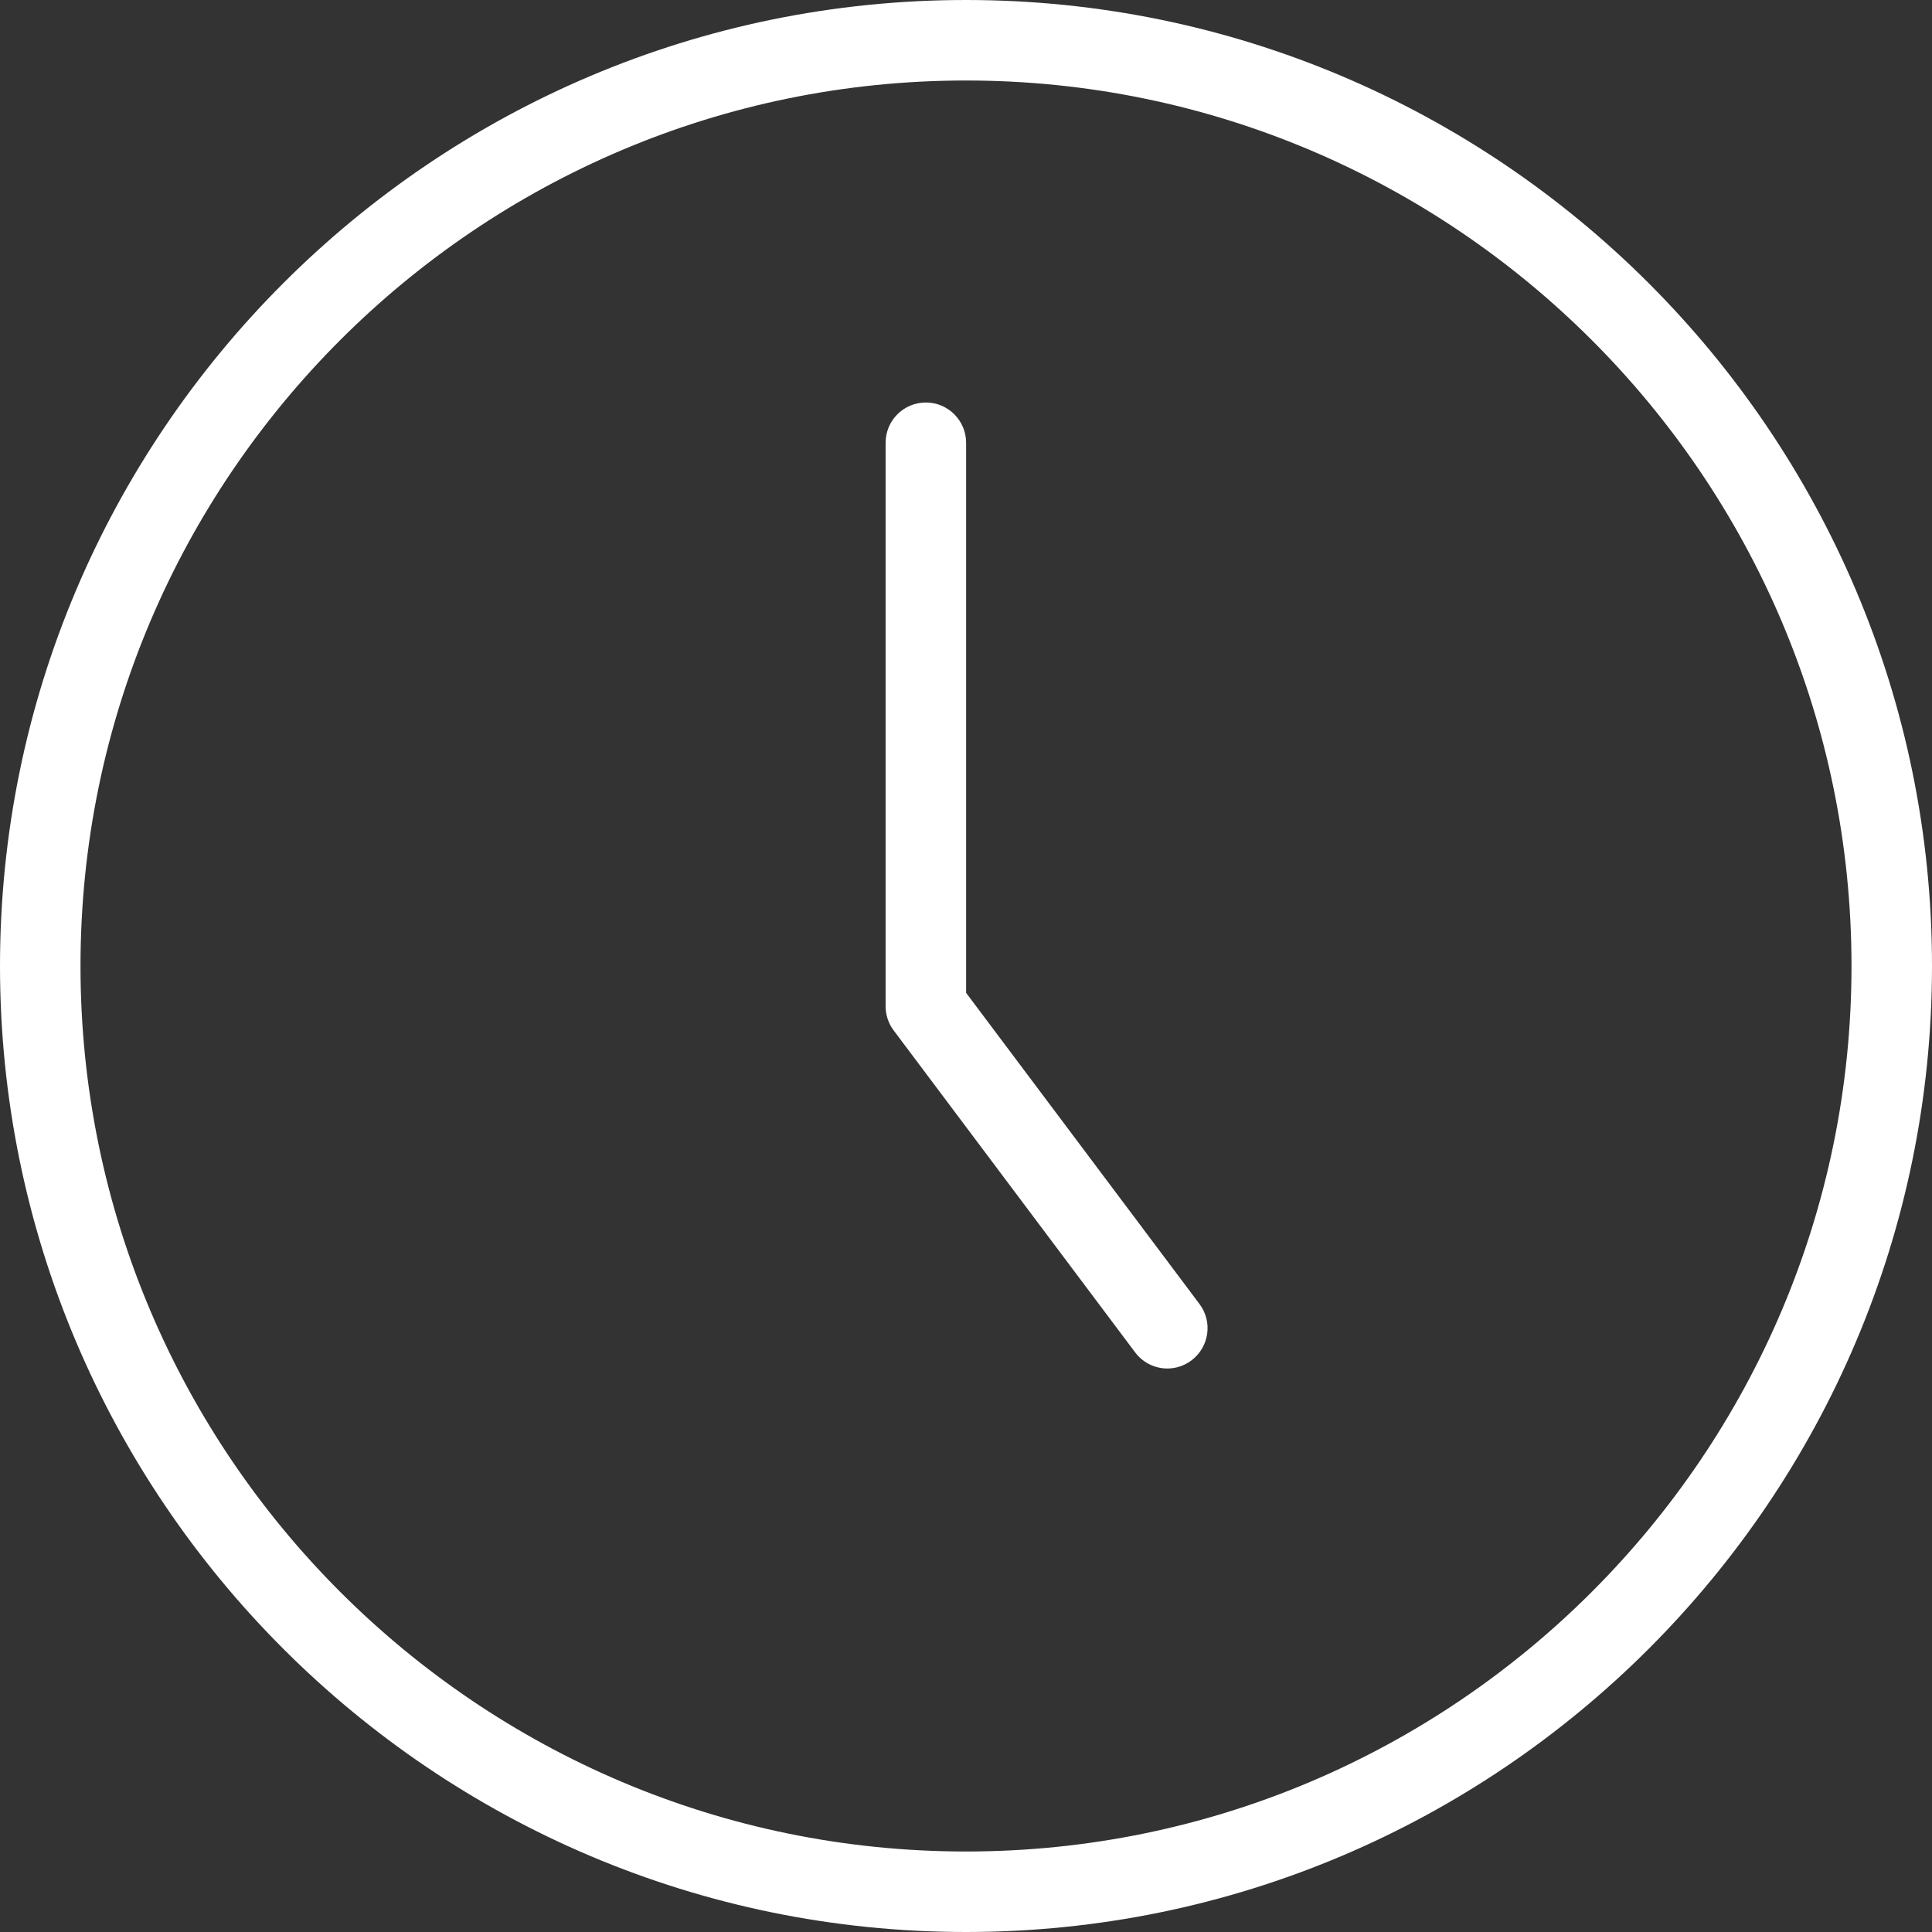
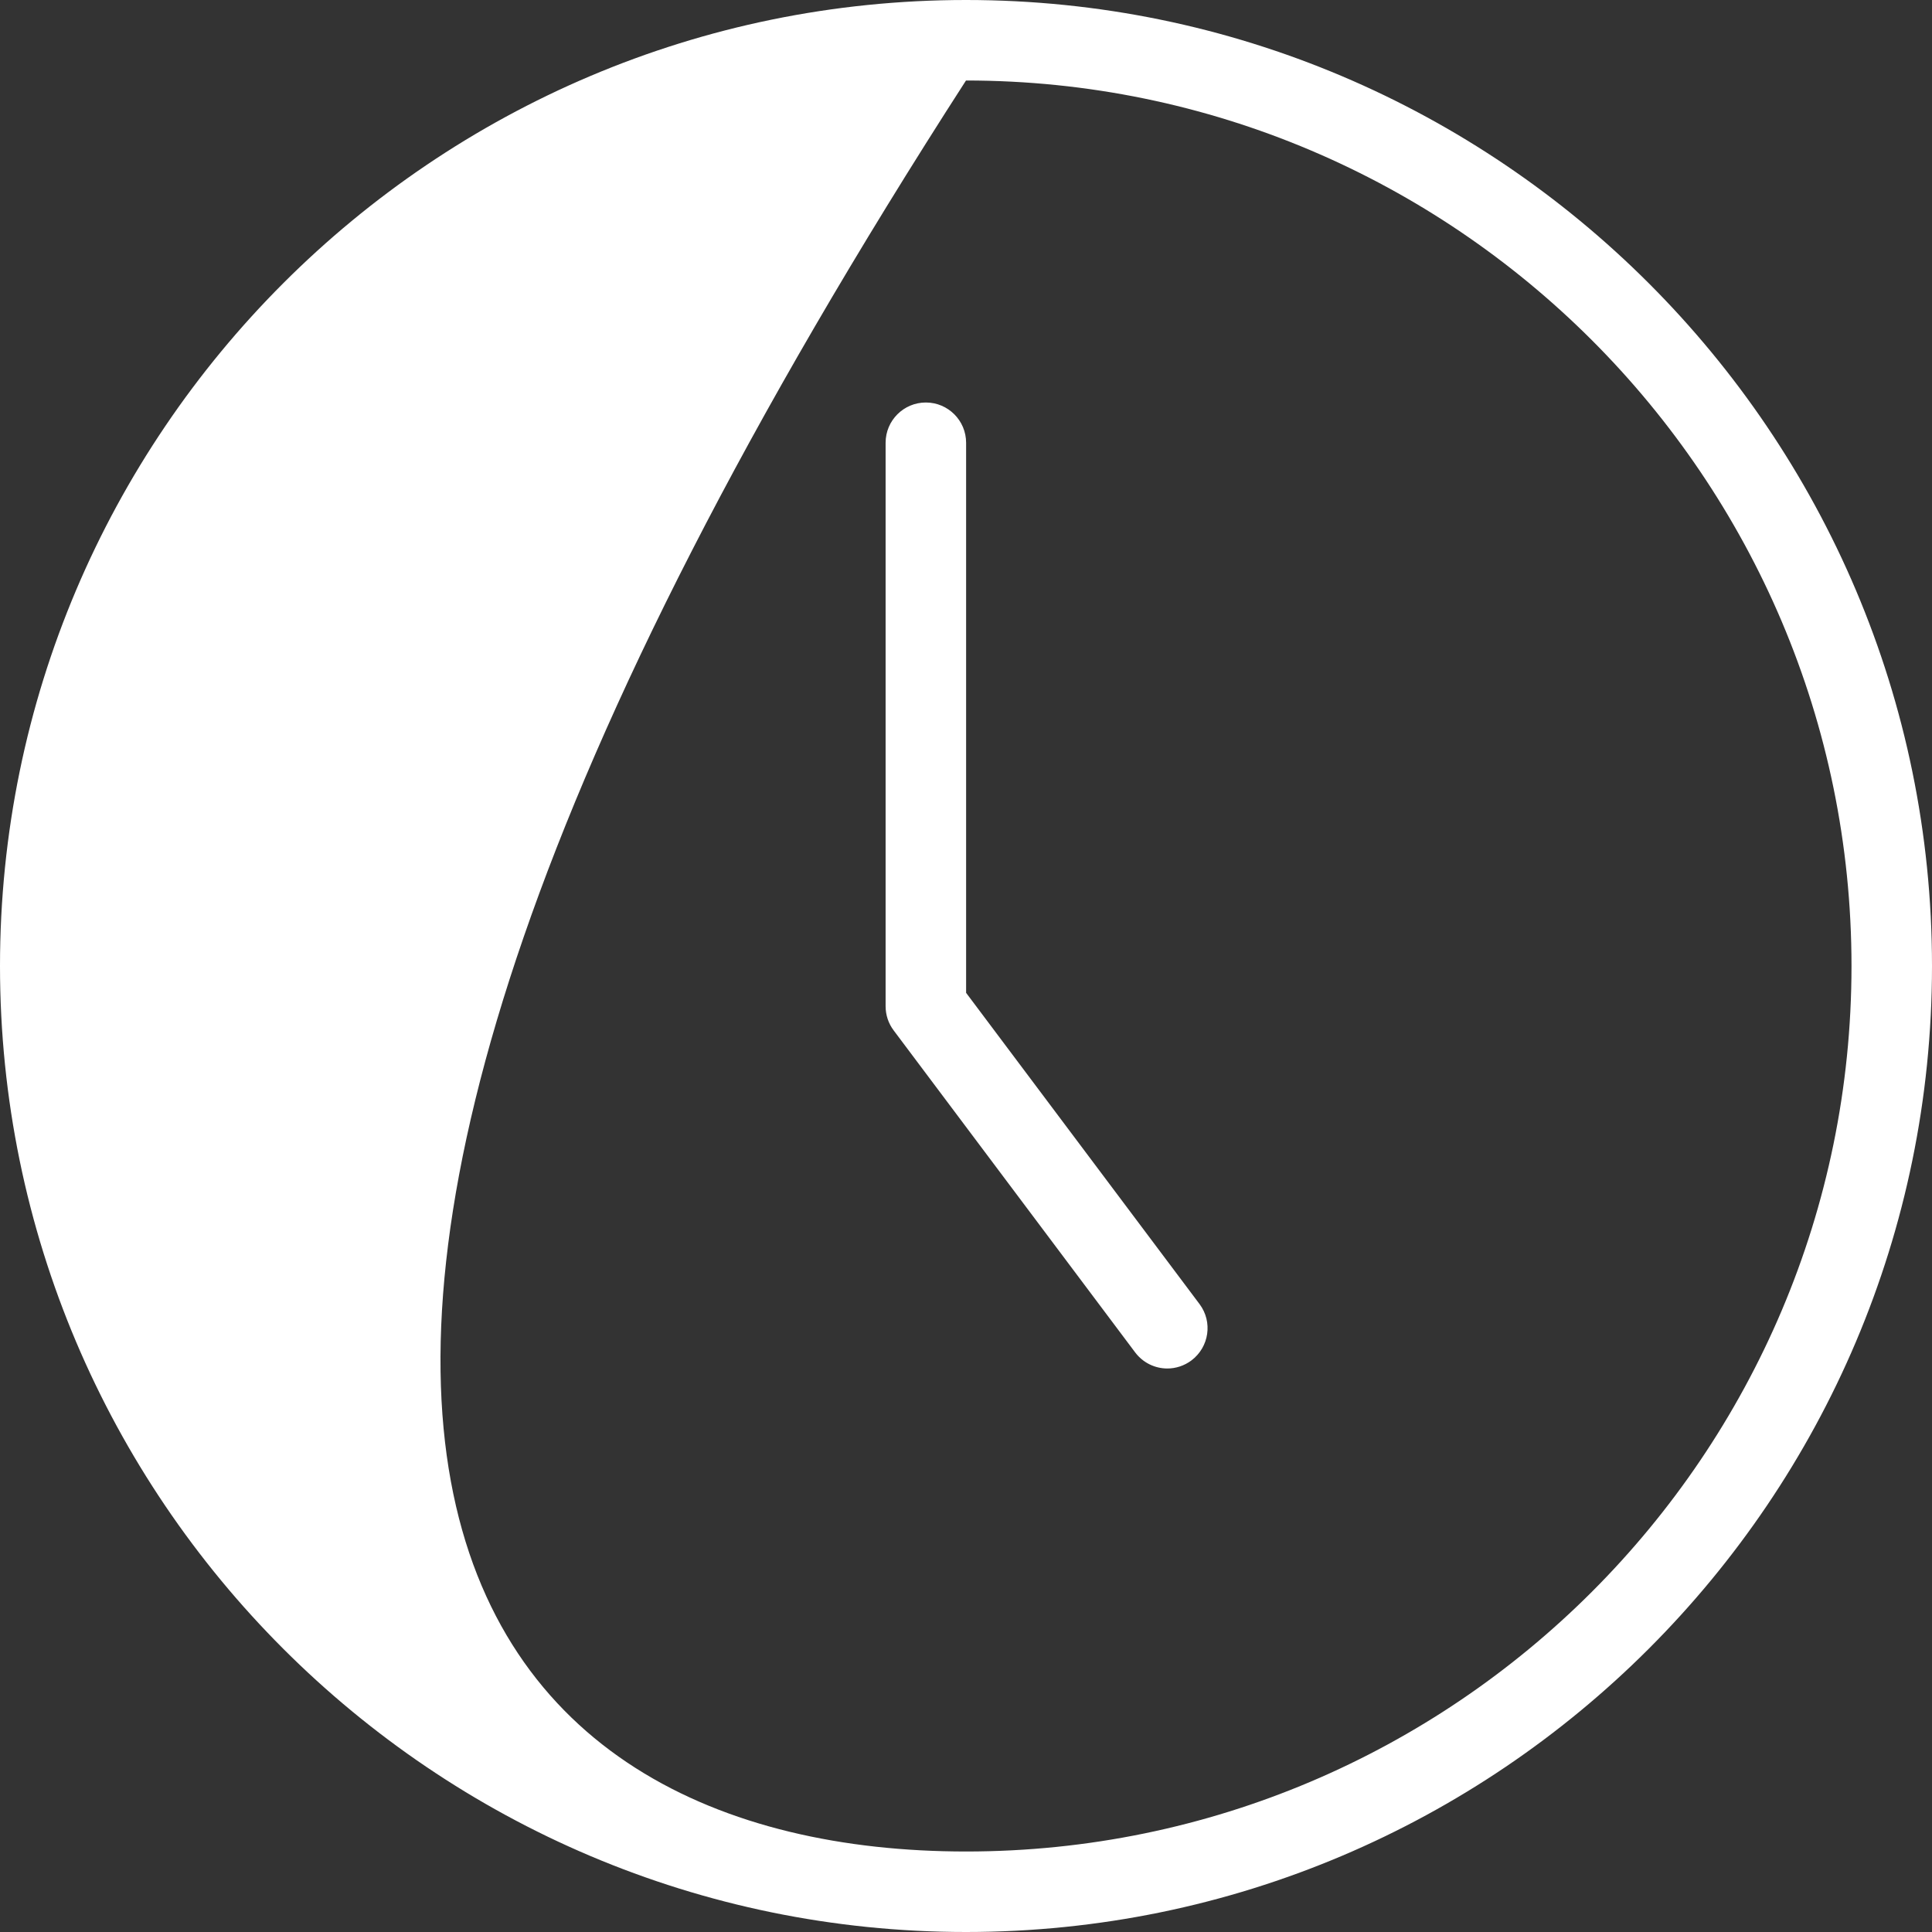
<svg xmlns="http://www.w3.org/2000/svg" width="18" height="18" viewBox="0 0 18 18" fill="none">
  <rect x="0" y="0" width="18" height="18" fill="#333333" stroke="none" />
-   <path d="M9 18C4.037 18 0 13.963 0 9C0 4.037 4.037 0 9 0C13.963 0 18 4.037 18 9C18 13.963 13.963 18 9 18ZM9 0.75C4.451 0.75 0.75 4.451 0.75 9C0.75 13.549 4.451 17.25 9 17.25C13.549 17.25 17.25 13.549 17.25 9C17.25 4.451 13.549 0.75 9 0.75ZM11.1 12.675C11.266 12.55 11.3 12.316 11.176 12.15L9.001 9.25V4.125C9.001 3.918 8.833 3.75 8.626 3.75C8.419 3.75 8.251 3.918 8.251 4.125V9.375C8.251 9.456 8.277 9.535 8.326 9.6L10.576 12.6C10.65 12.698 10.762 12.75 10.876 12.75C10.954 12.75 11.033 12.725 11.1 12.675Z" fill="white" />
+   <path d="M9 18C4.037 18 0 13.963 0 9C0 4.037 4.037 0 9 0C13.963 0 18 4.037 18 9C18 13.963 13.963 18 9 18ZM9 0.75C0.75 13.549 4.451 17.25 9 17.25C13.549 17.25 17.25 13.549 17.25 9C17.25 4.451 13.549 0.75 9 0.75ZM11.1 12.675C11.266 12.55 11.3 12.316 11.176 12.15L9.001 9.25V4.125C9.001 3.918 8.833 3.75 8.626 3.75C8.419 3.75 8.251 3.918 8.251 4.125V9.375C8.251 9.456 8.277 9.535 8.326 9.6L10.576 12.6C10.65 12.698 10.762 12.75 10.876 12.75C10.954 12.75 11.033 12.725 11.1 12.675Z" fill="white" />
</svg>